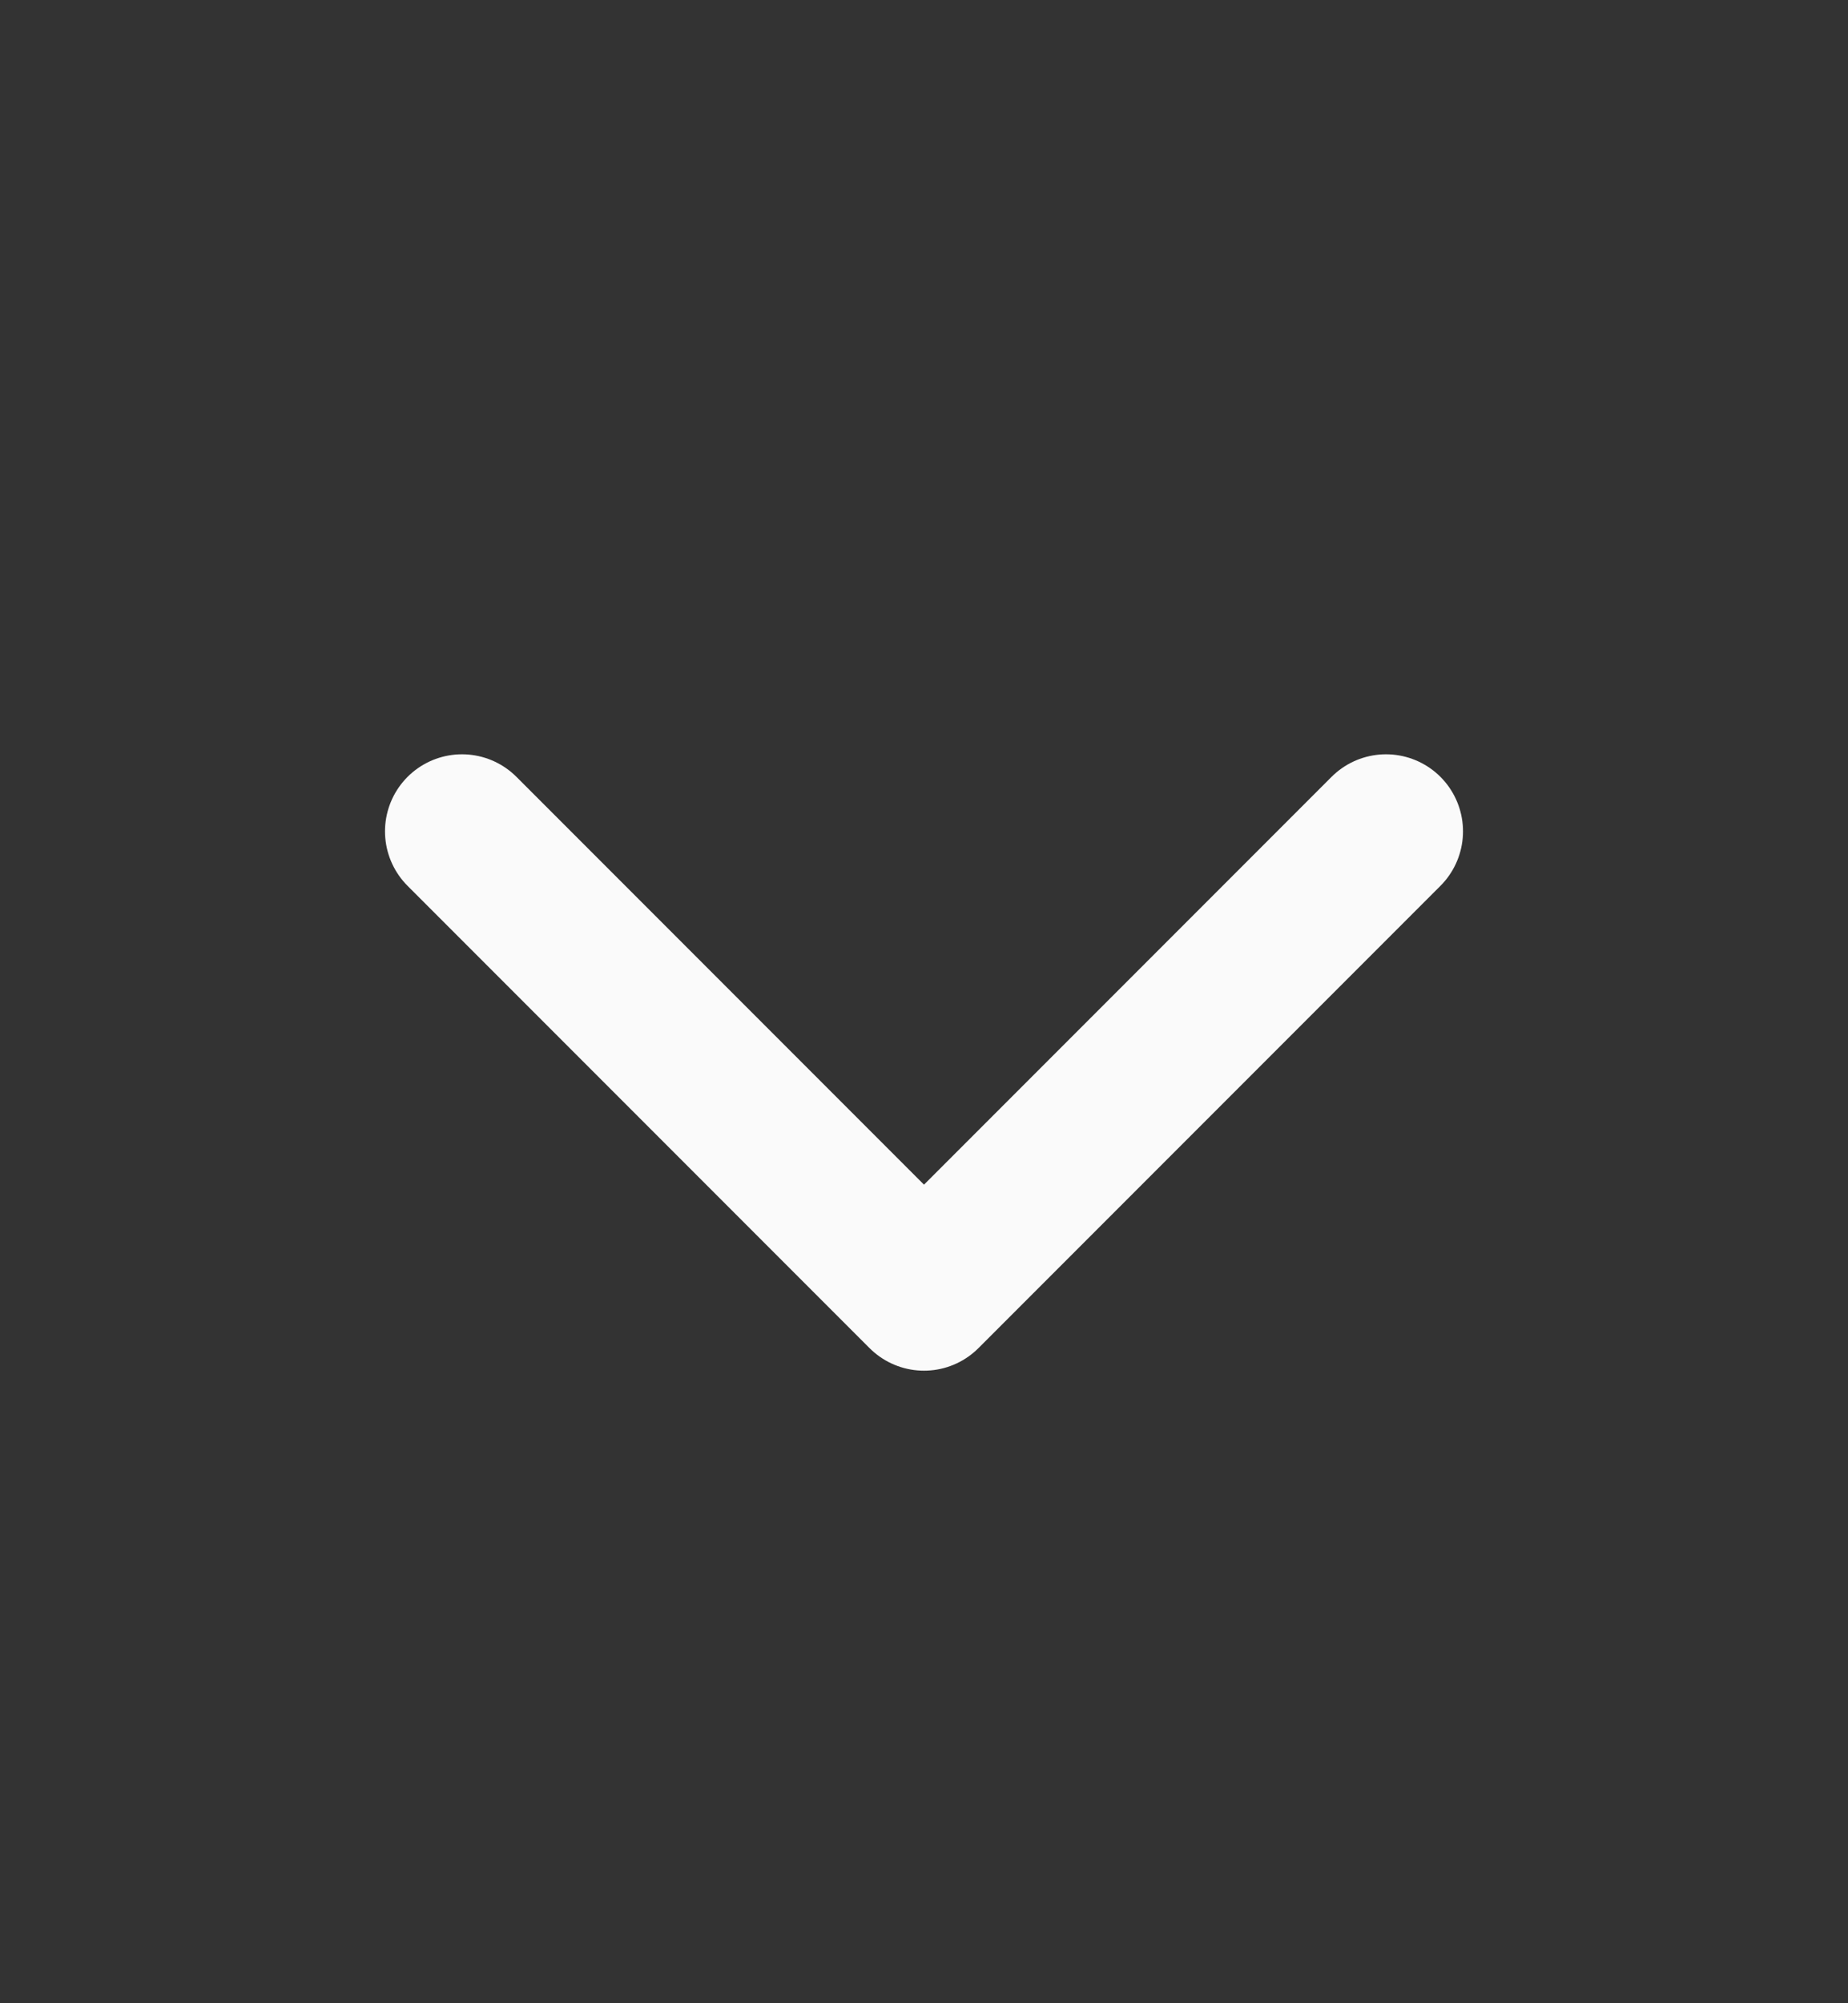
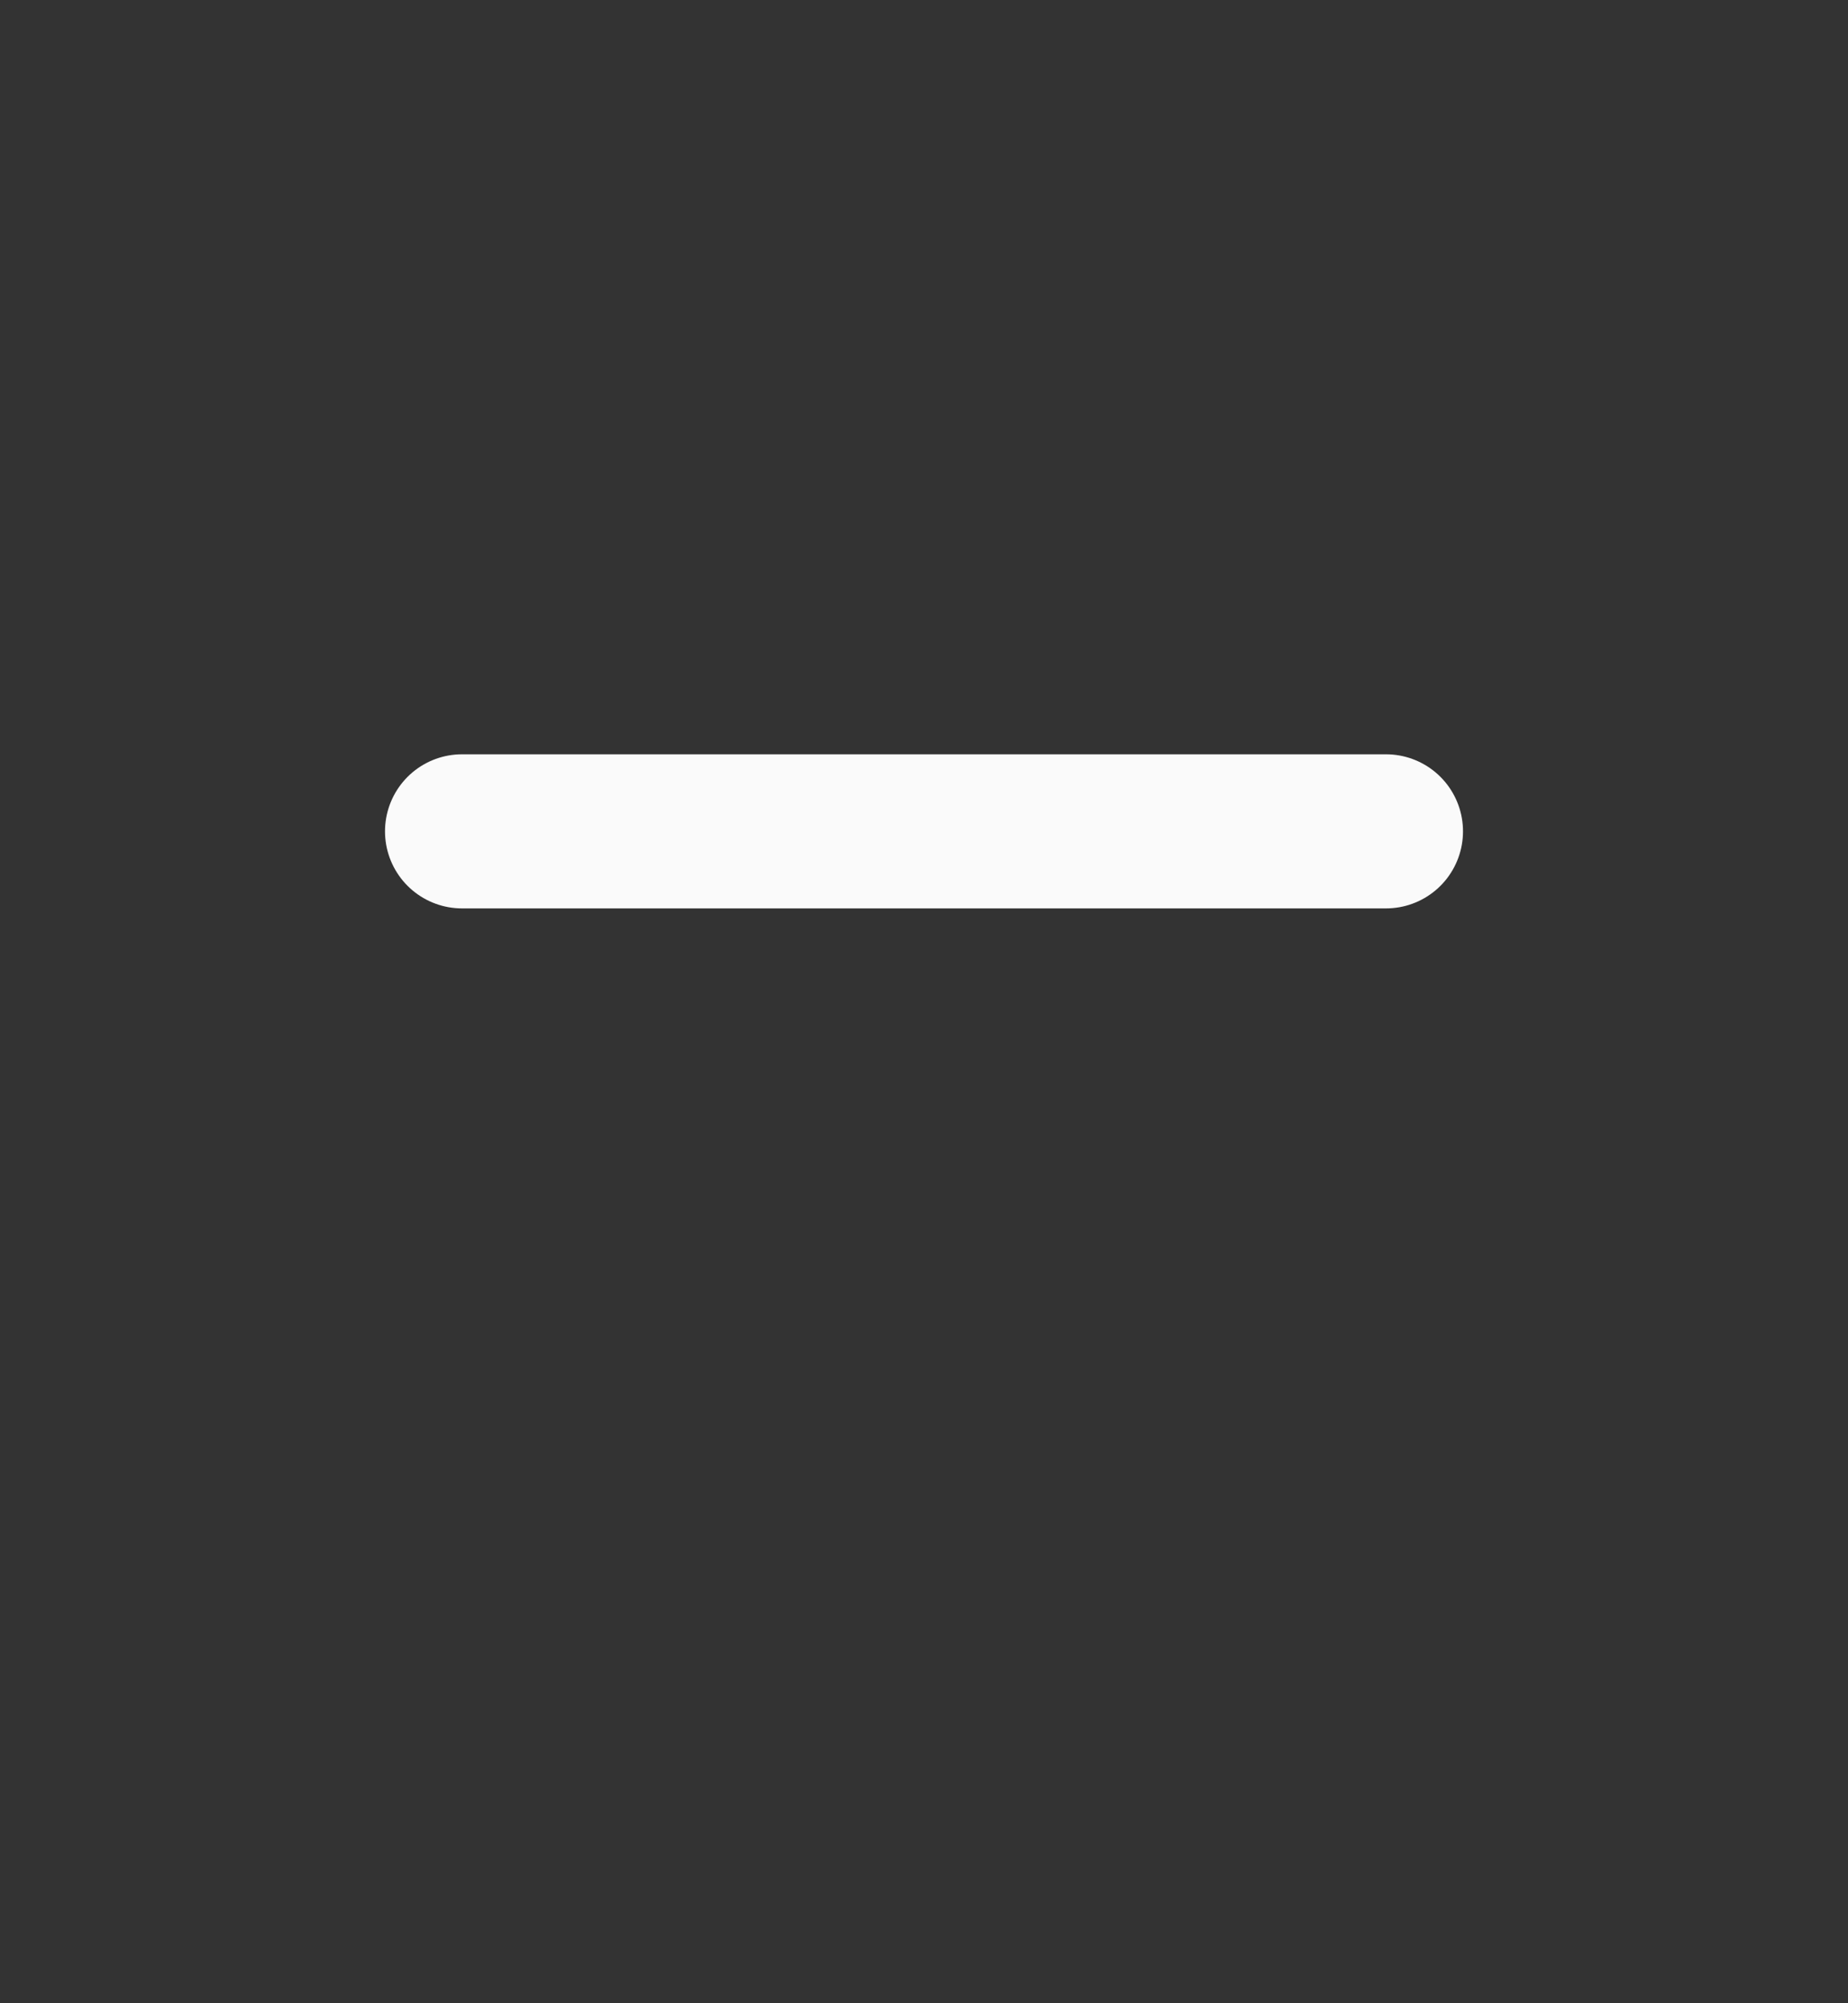
<svg xmlns="http://www.w3.org/2000/svg" width="12" height="13" viewBox="0 0 12 13" fill="none">
  <rect x="0" y="0" width="12" height="13" fill="#333333" stroke="none" />
-   <path d="M3 5.395L6 8.395L9 5.395" stroke="#FAFAFA" stroke-linecap="round" stroke-linejoin="round" />
+   <path d="M3 5.395L9 5.395" stroke="#FAFAFA" stroke-linecap="round" stroke-linejoin="round" />
</svg>